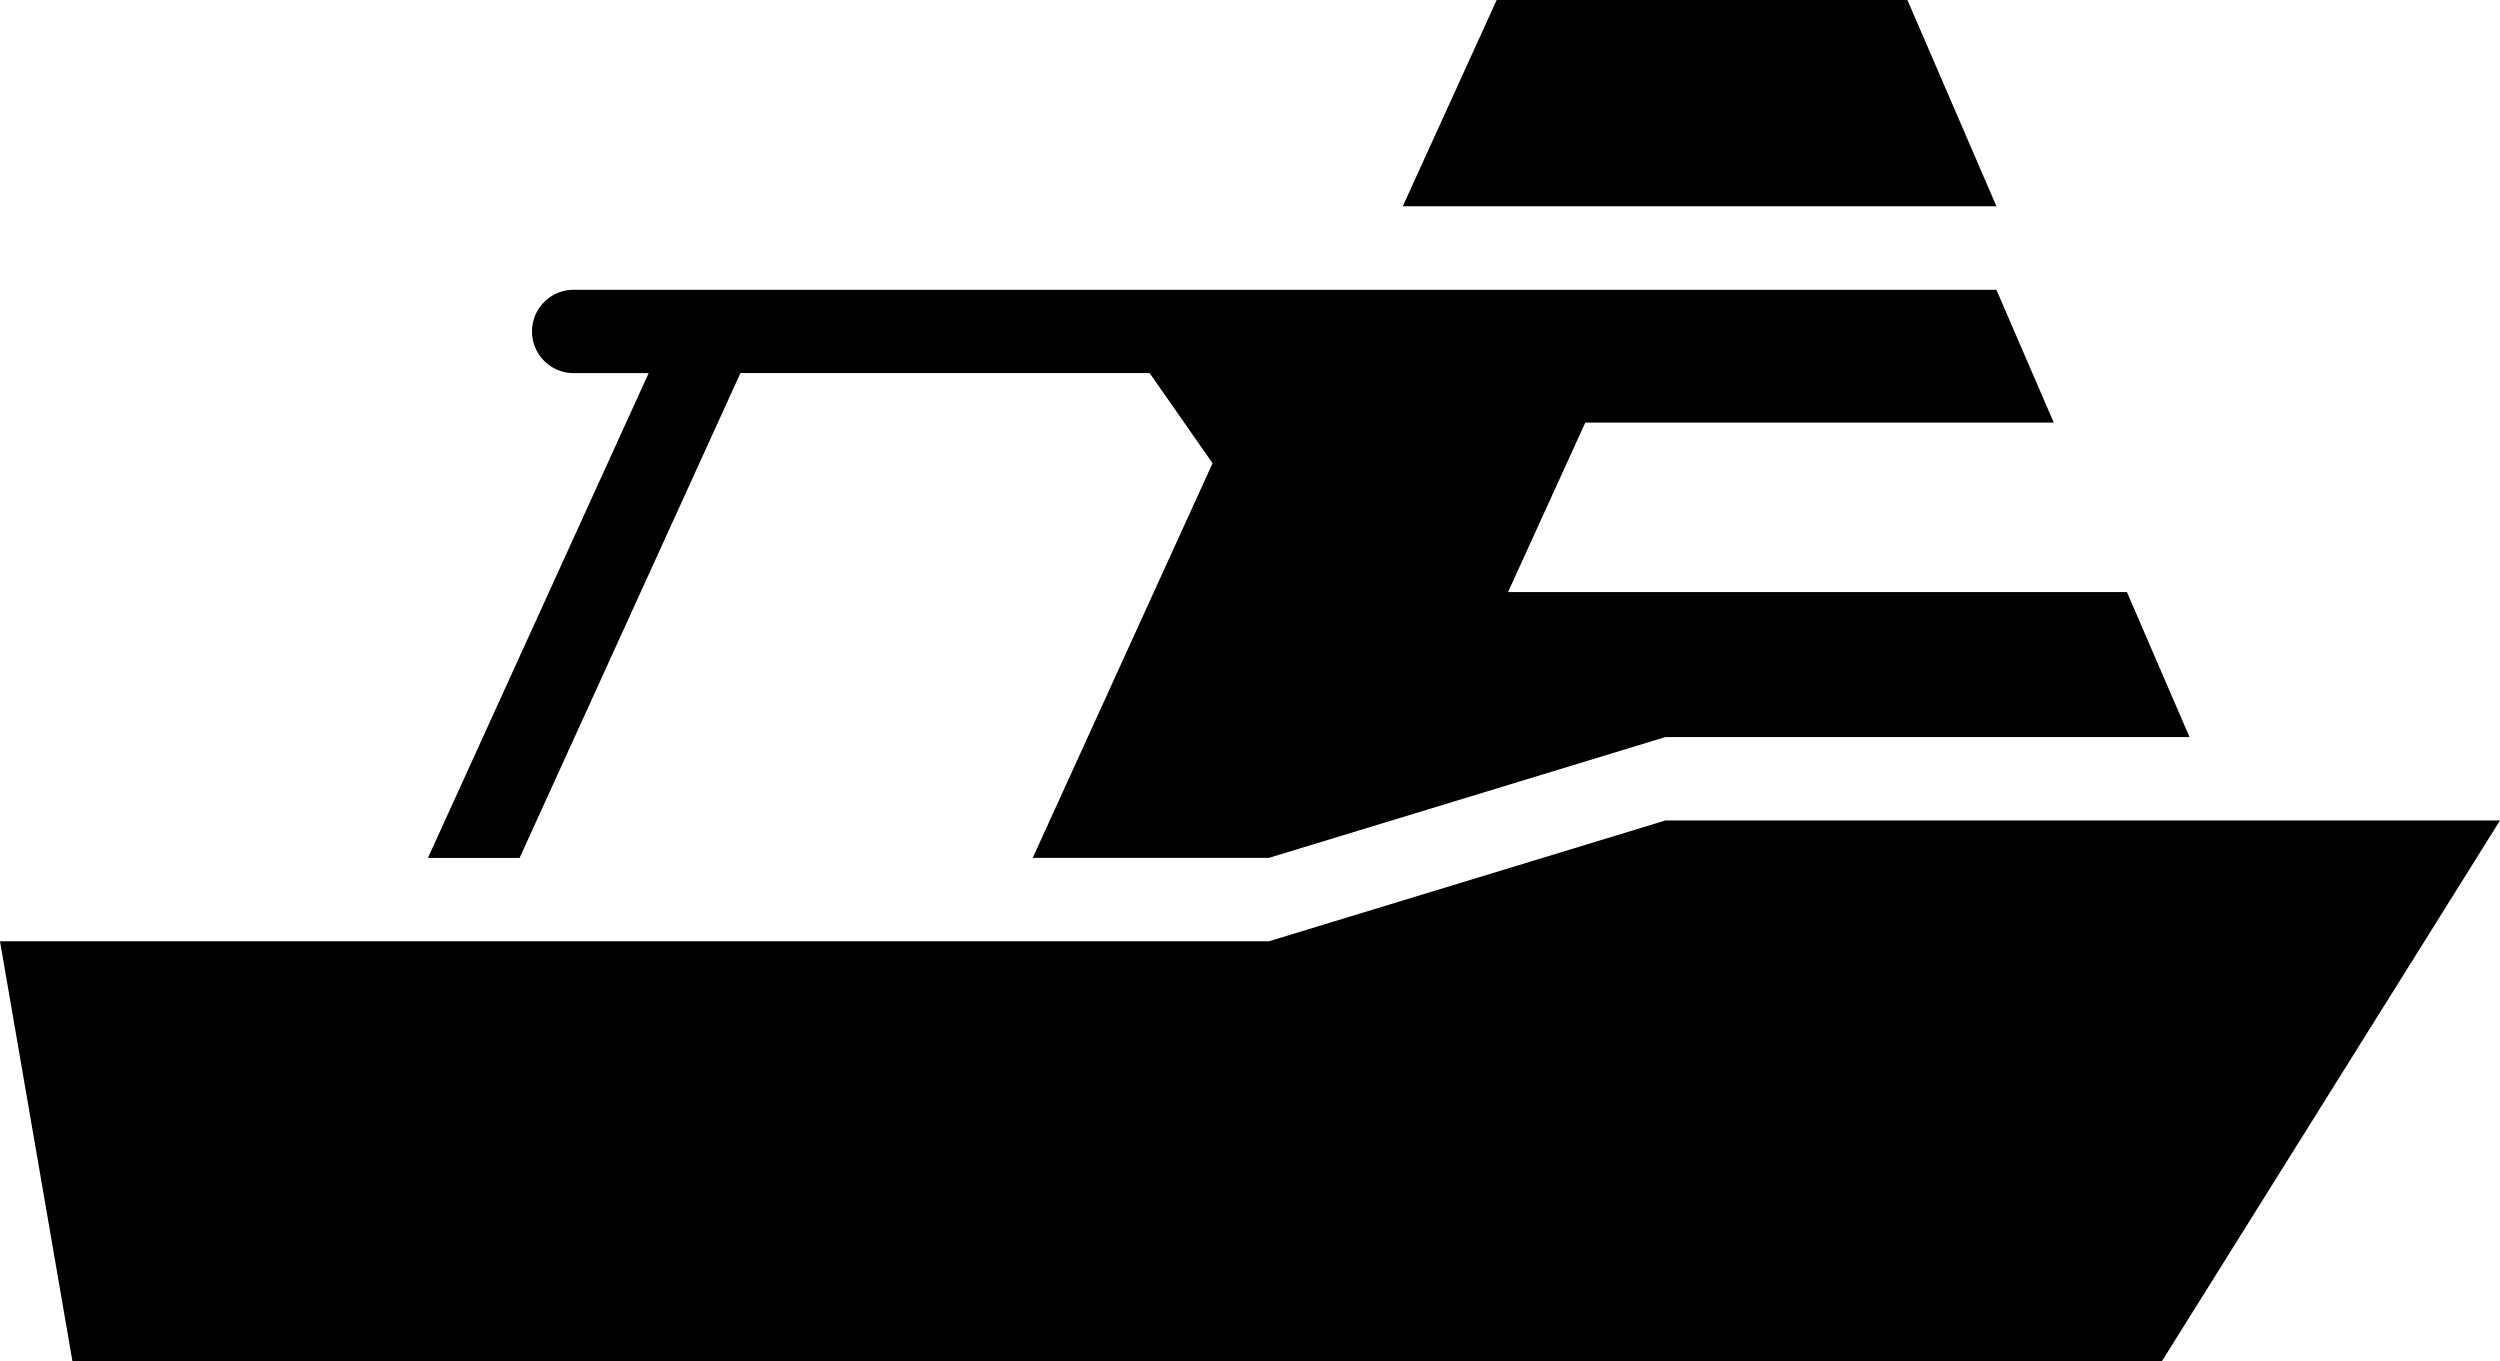
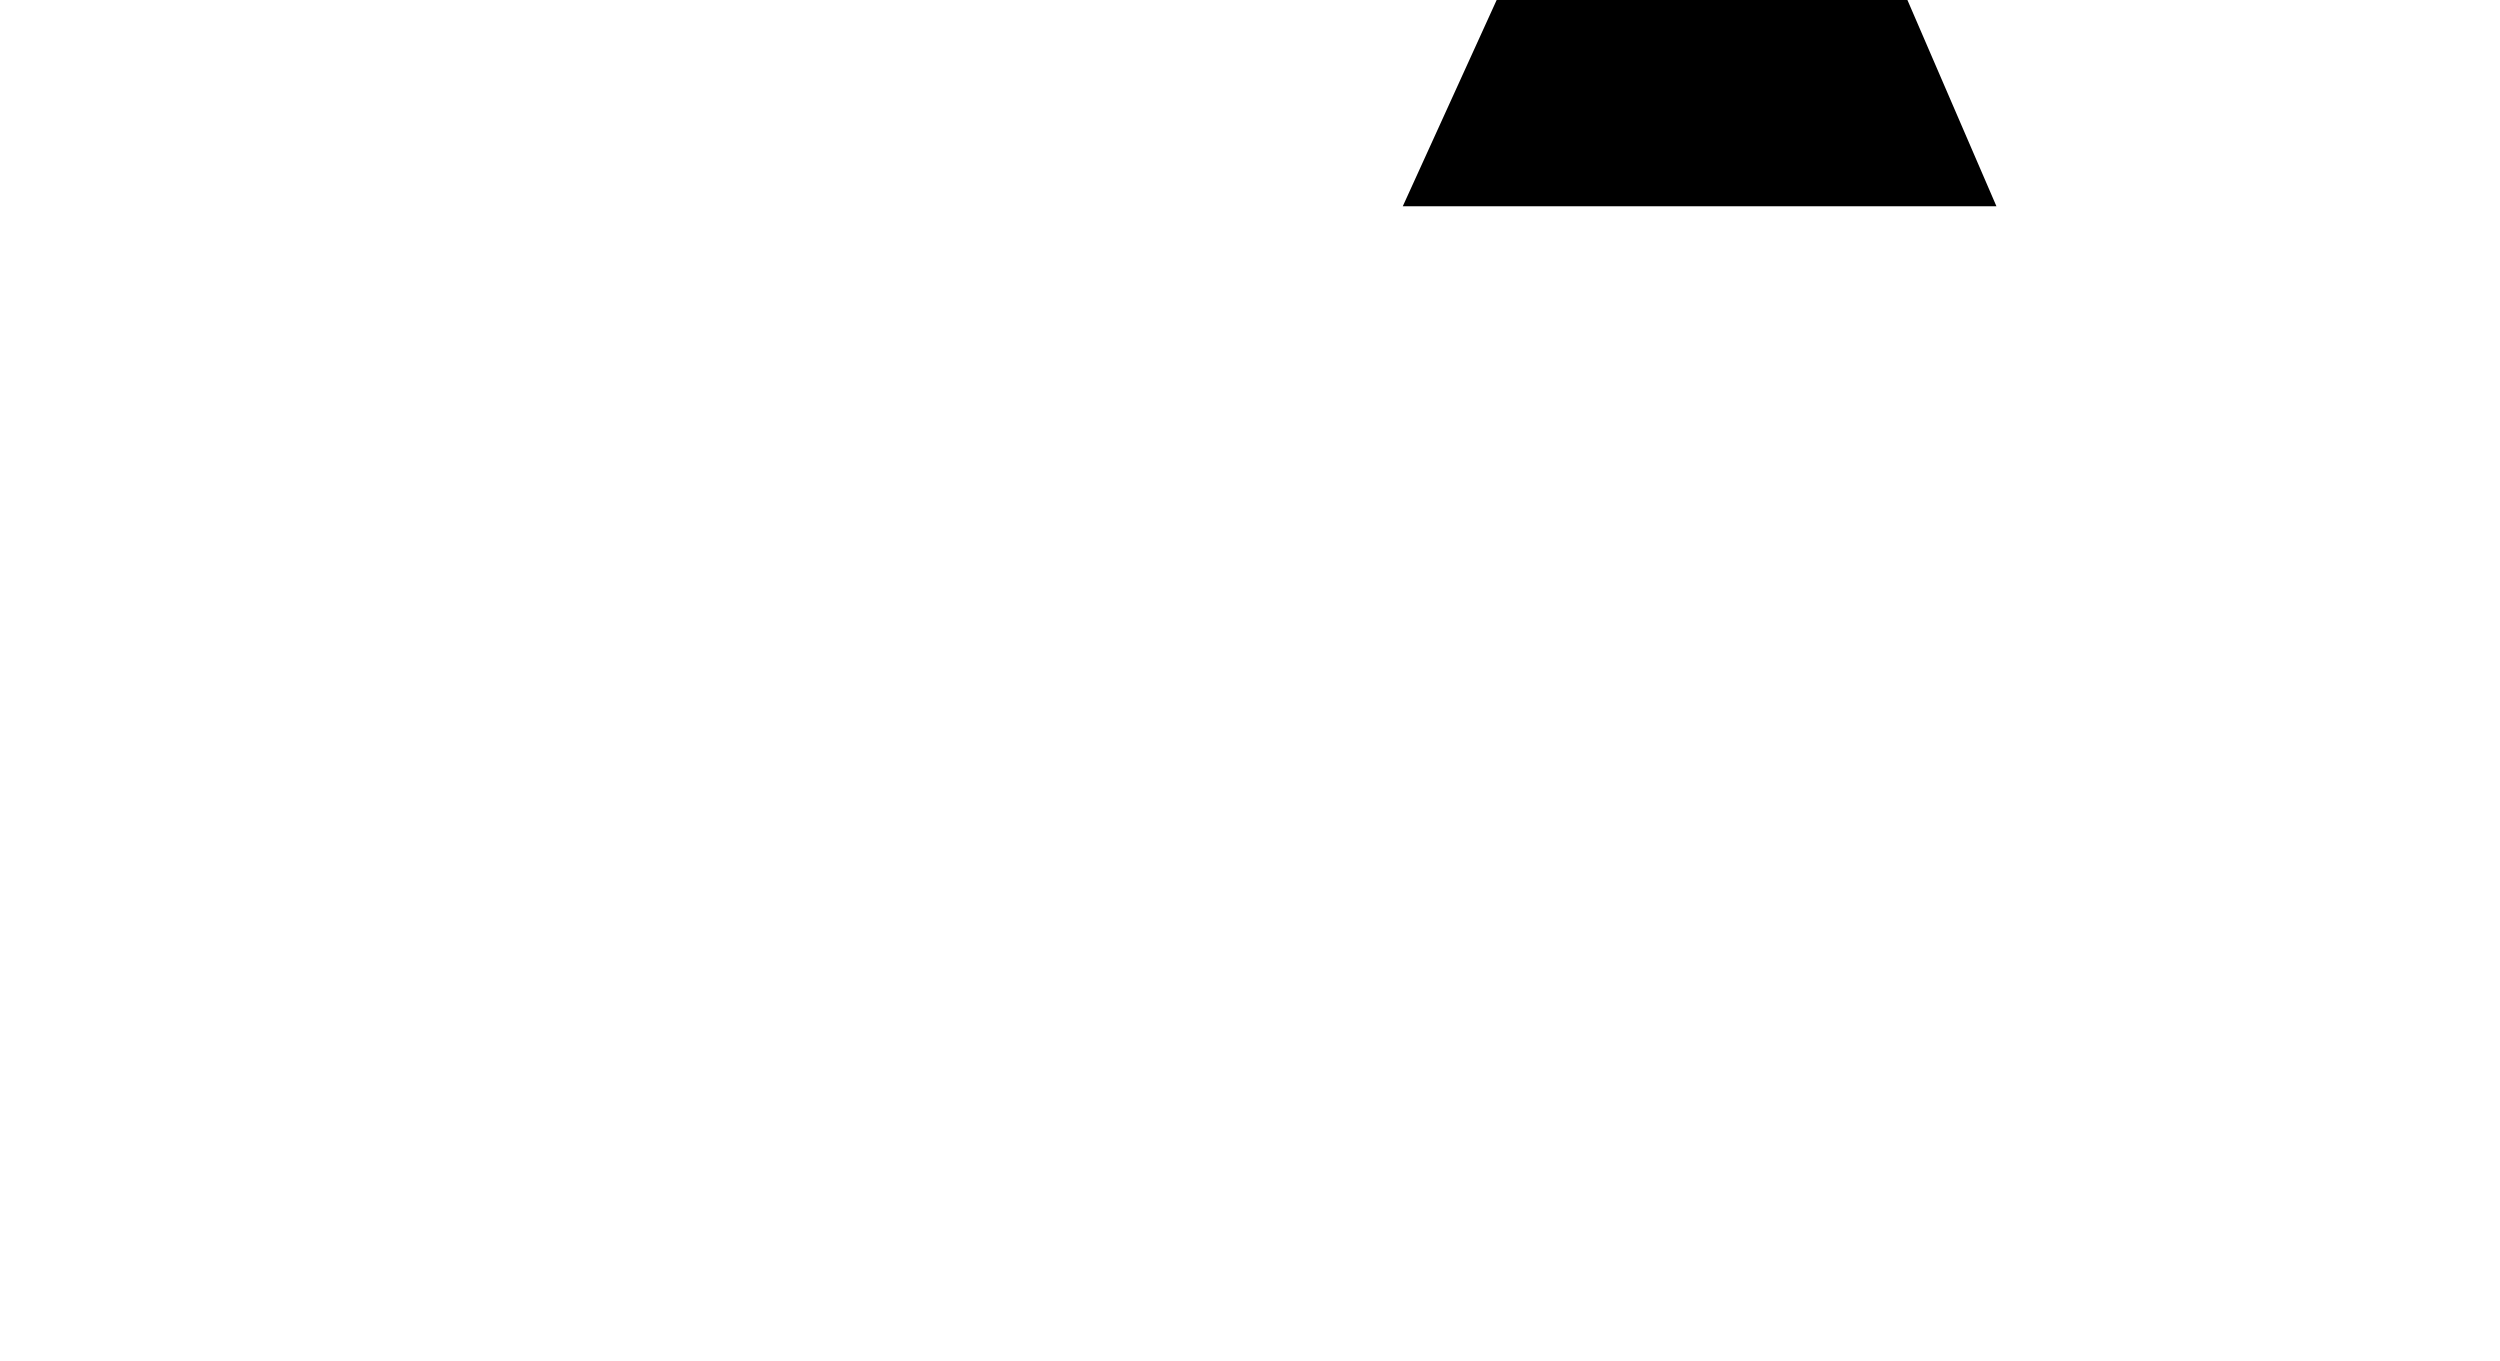
<svg xmlns="http://www.w3.org/2000/svg" width="90" height="49.012" viewBox="0 0 90 49.012">
  <g id="noun-boat-4726226" transform="translate(-5 -25.494)">
    <g id="Groupe_1554" data-name="Groupe 1554">
-       <path id="Tracé_7588" data-name="Tracé 7588" d="M82.823,74.506H7.609L5,59.38H50.681l14.273-4.349H95Z" />
      <g id="Groupe_1553" data-name="Groupe 1553">
        <path id="Tracé_7589" data-name="Tracé 7589" d="M73.667,25.494H58.88L55.5,32.92H76.872Z" />
-         <path id="Tracé_7590" data-name="Tracé 7590" d="M81.569,46.808H59.29l2.78-6.1H78.935l-2.064-4.782H44.288v0H25.652a1.5,1.5,0,0,0,0,3h2.7L20.405,56.38h3.3l7.951-17.456h14.73l2.266,3.247L42.178,56.378h8.5l14.273-4.349H83.823Z" />
      </g>
    </g>
  </g>
</svg>